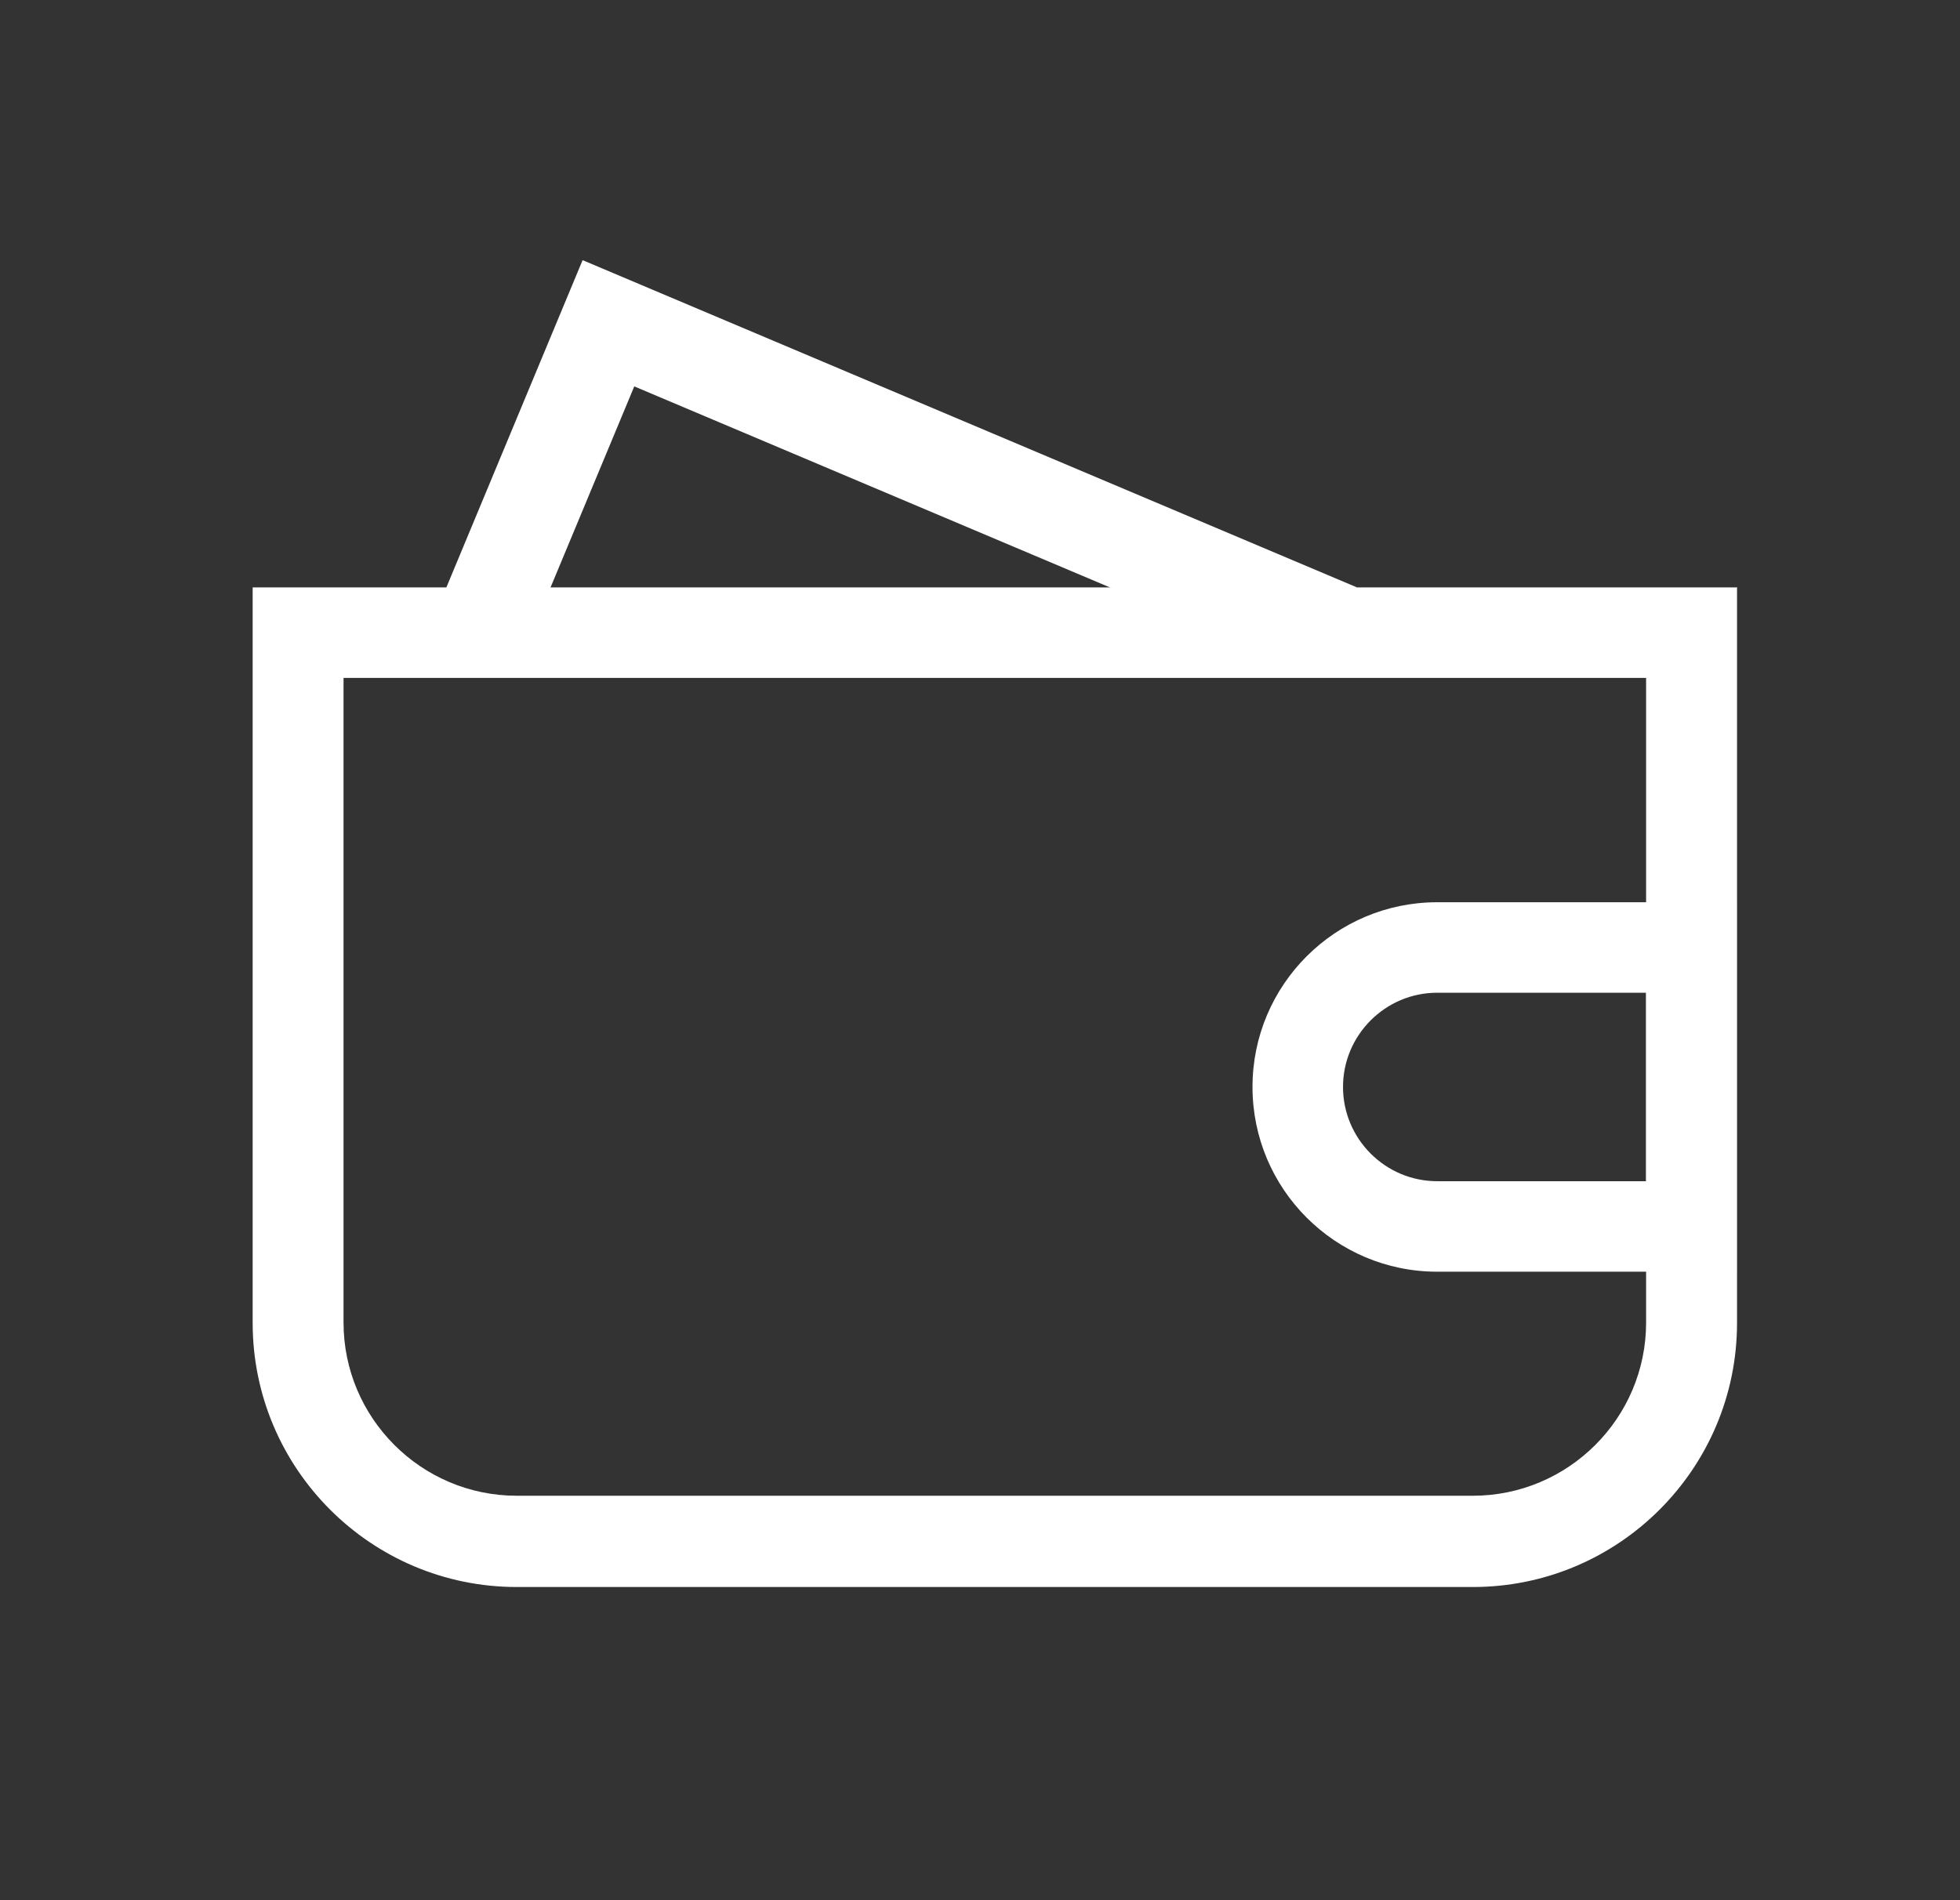
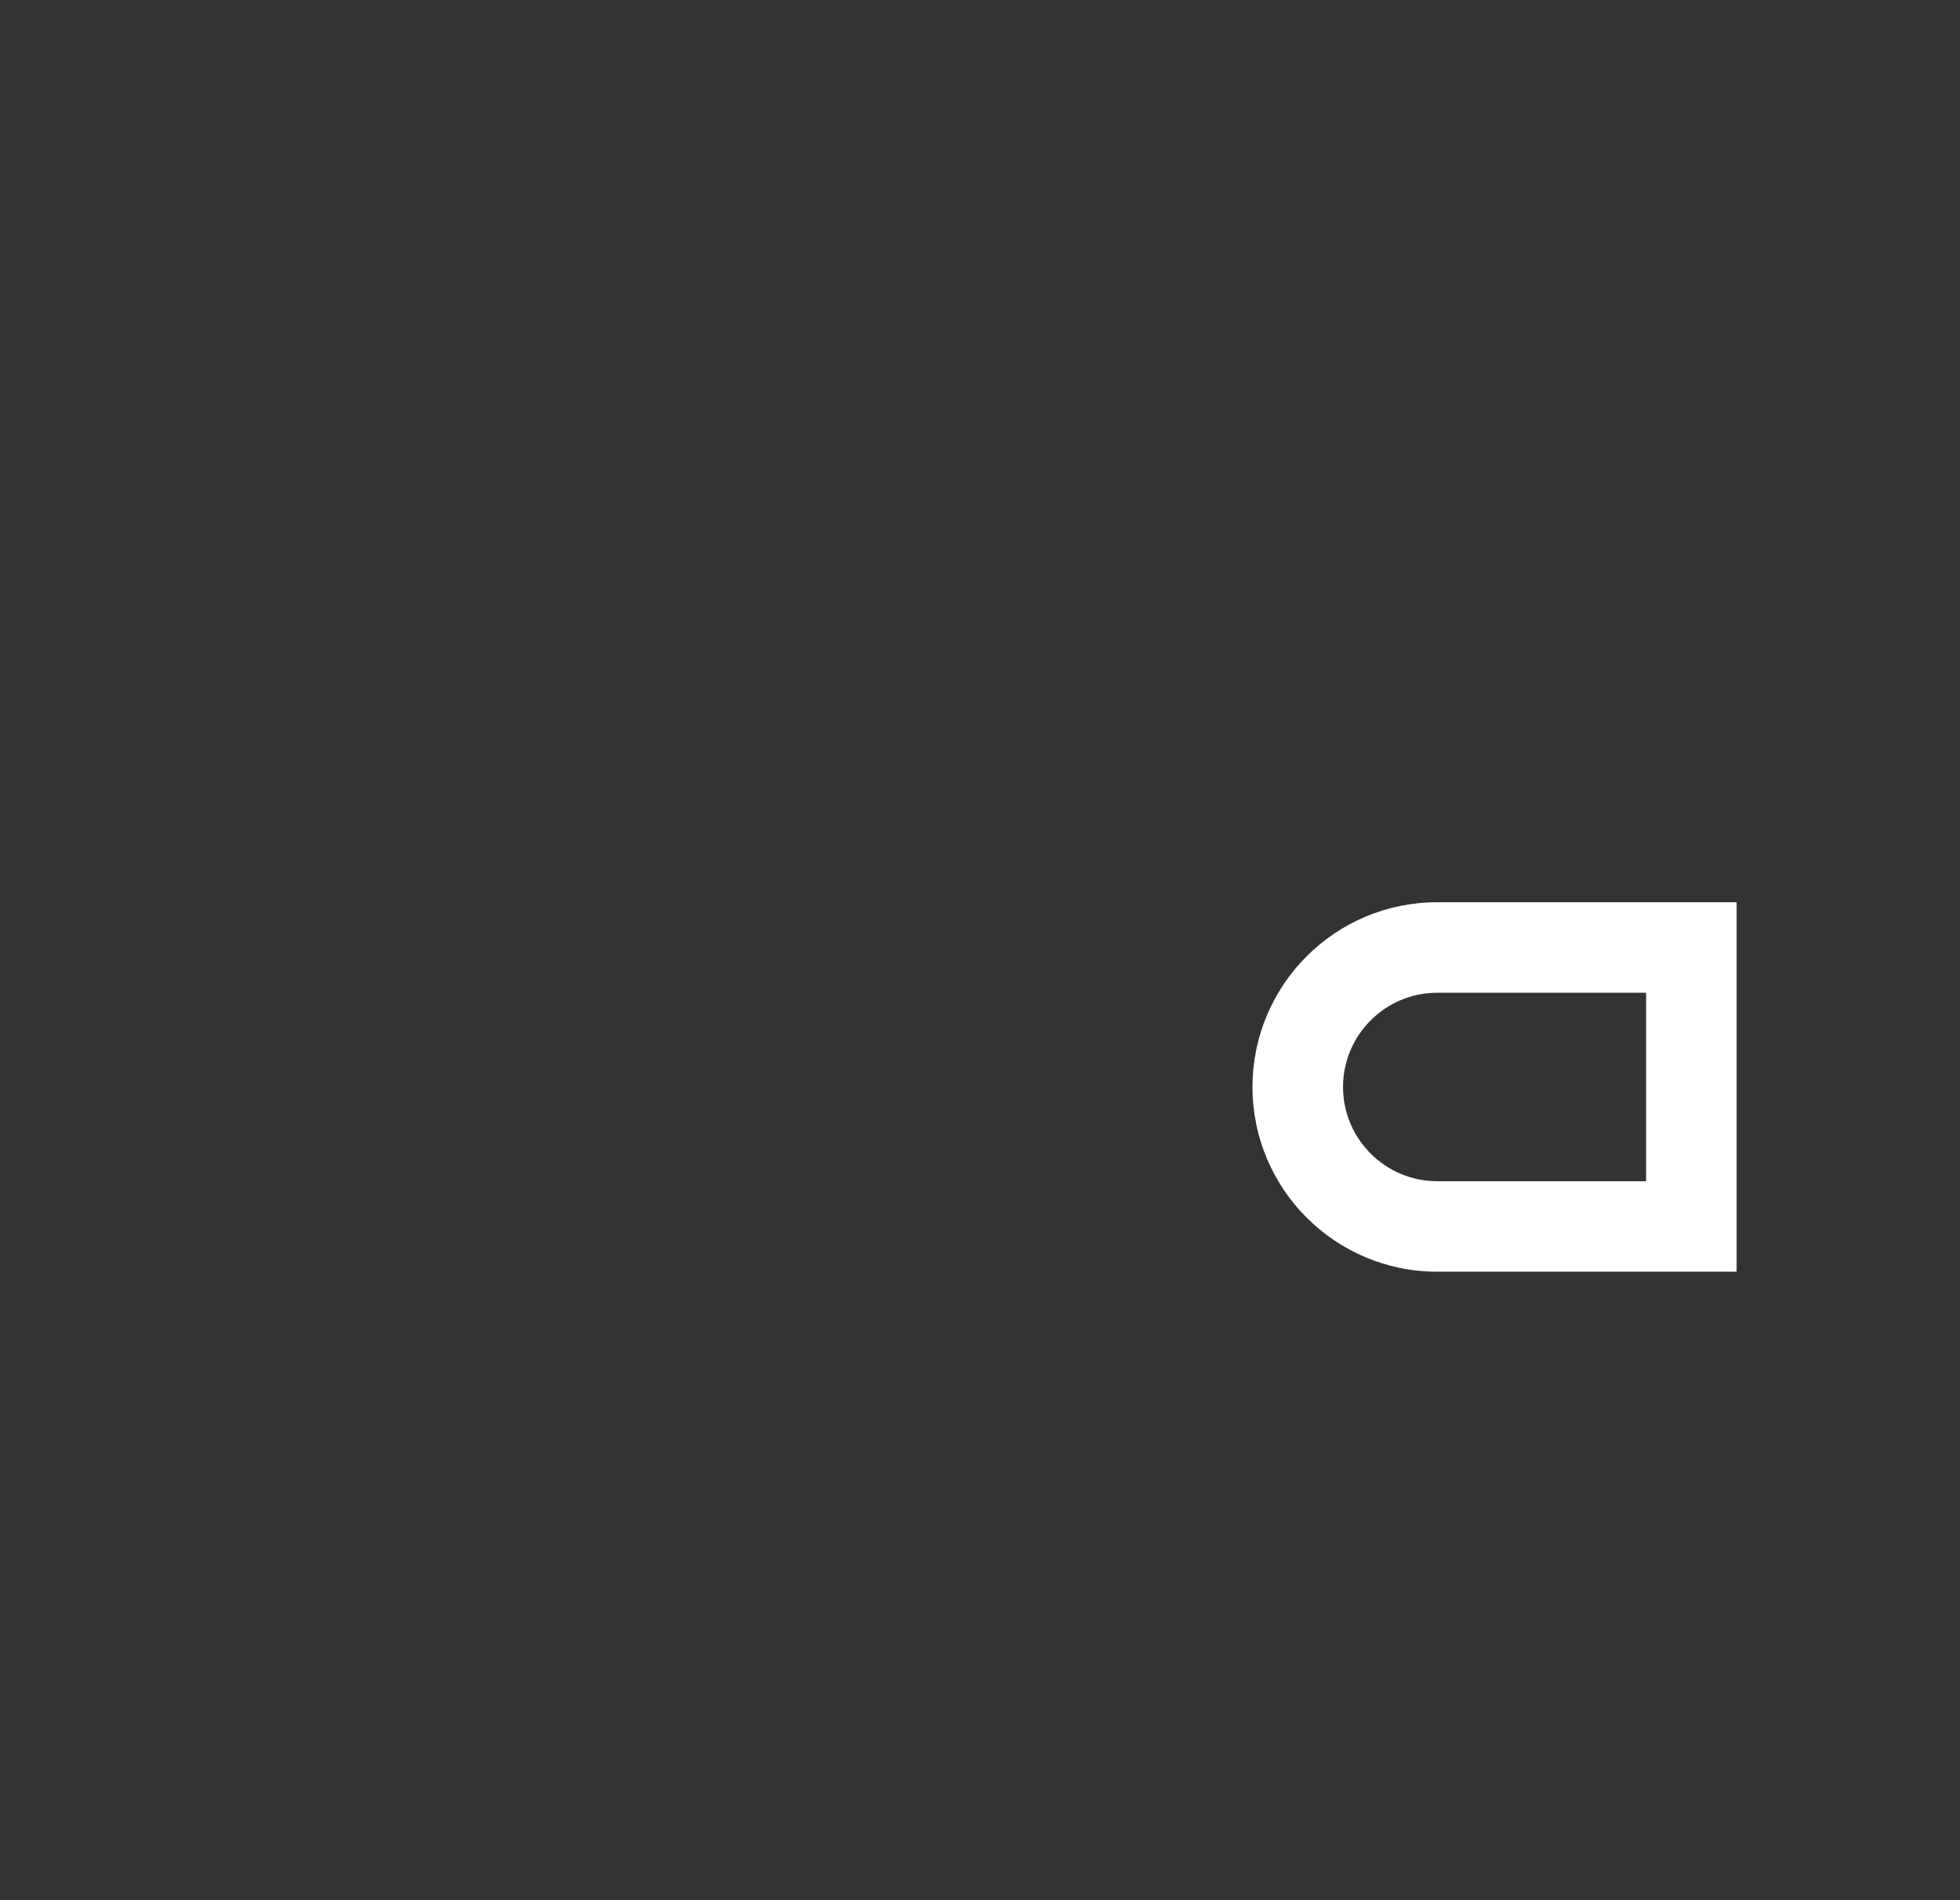
<svg xmlns="http://www.w3.org/2000/svg" width="33" height="32" viewBox="0 0 33 32" fill="none">
  <rect x="0" y="0" width="33" height="32" fill="#333333" stroke="none" />
-   <path d="M27.715 11.416V22.272C27.715 23.883 26.404 25.189 24.798 25.189H8.701C7.09 25.189 5.784 23.877 5.784 22.272V11.416H27.715ZM29.239 9.892H4.254V22.278C4.254 24.733 6.247 26.726 8.701 26.726H24.798C27.253 26.726 29.246 24.733 29.246 22.278V9.885L29.239 9.892Z" fill="white" />
-   <path fill-rule="evenodd" clip-rule="evenodd" d="M9.809 4.381L22.84 9.889L22.209 11.381L10.679 6.507L8.805 11.008L7.31 10.386L9.809 4.381Z" fill="white" />
  <path d="M27.715 16.718V19.892H24.198C23.324 19.892 22.612 19.18 22.612 18.305C22.612 17.431 23.324 16.718 24.198 16.718H27.715ZM29.239 15.194H24.198C22.481 15.194 21.088 16.587 21.088 18.305C21.088 20.023 22.481 21.416 24.198 21.416H29.239V15.188V15.194Z" fill="white" />
</svg>